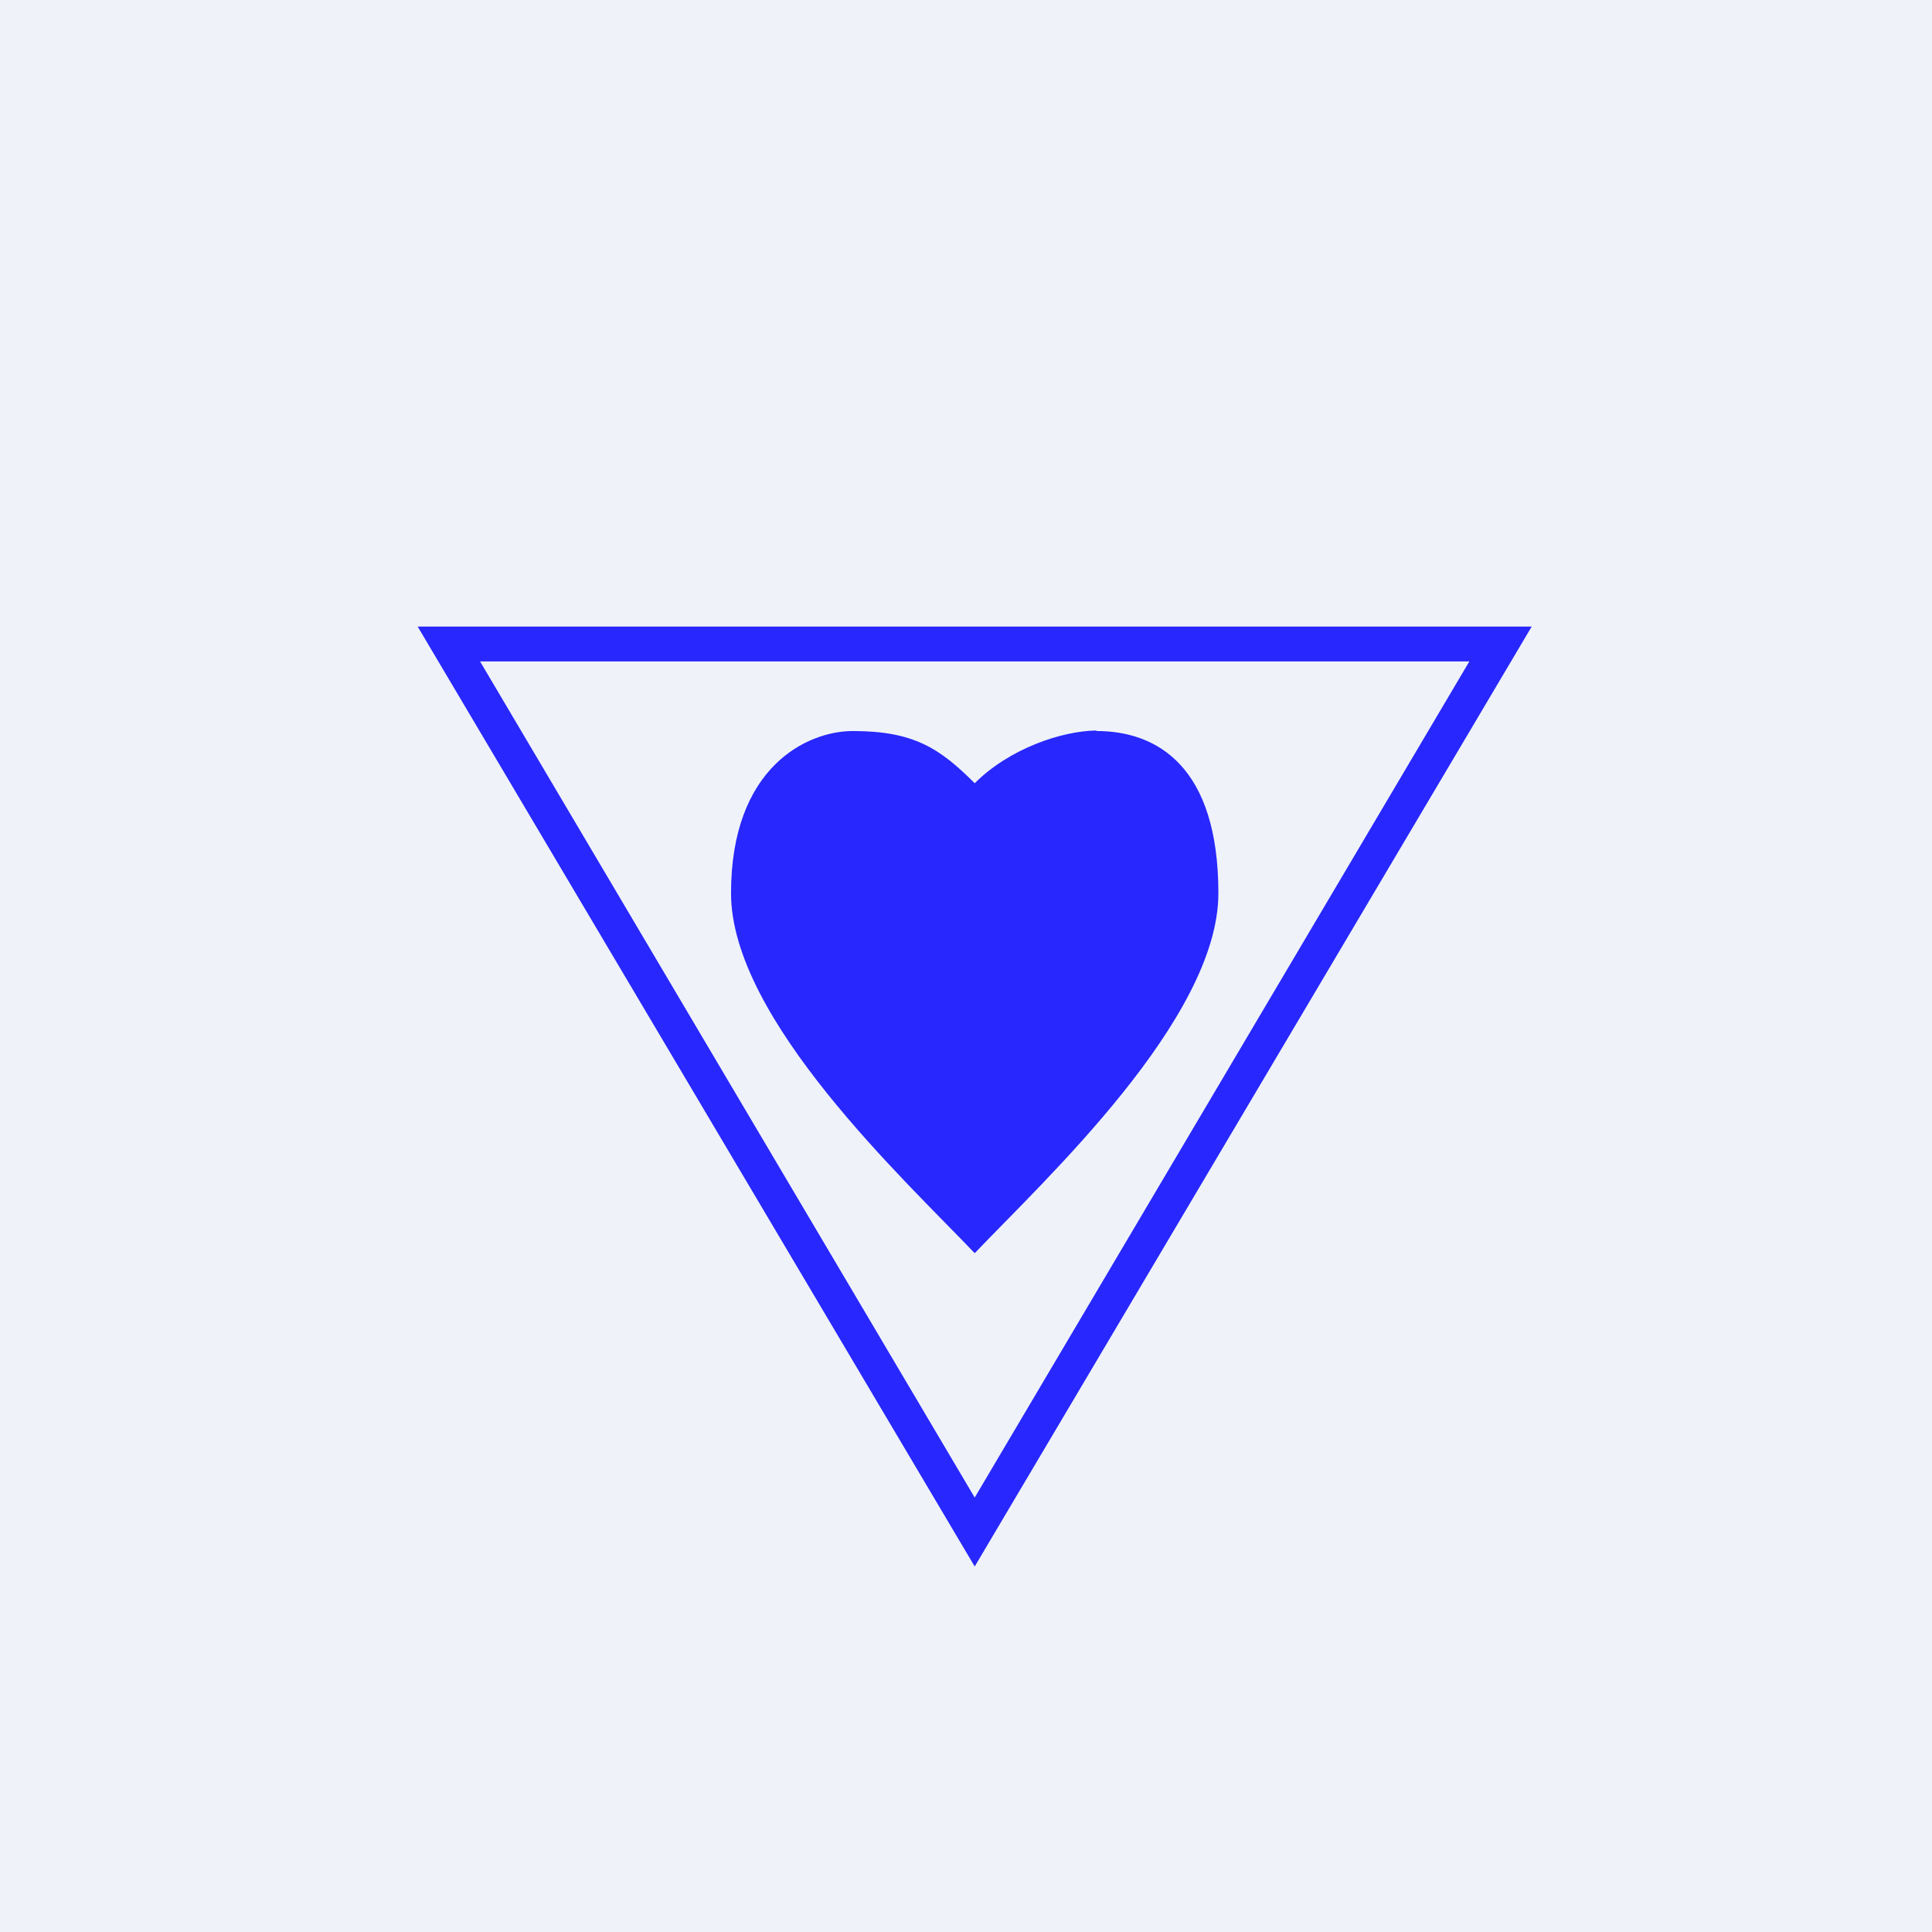
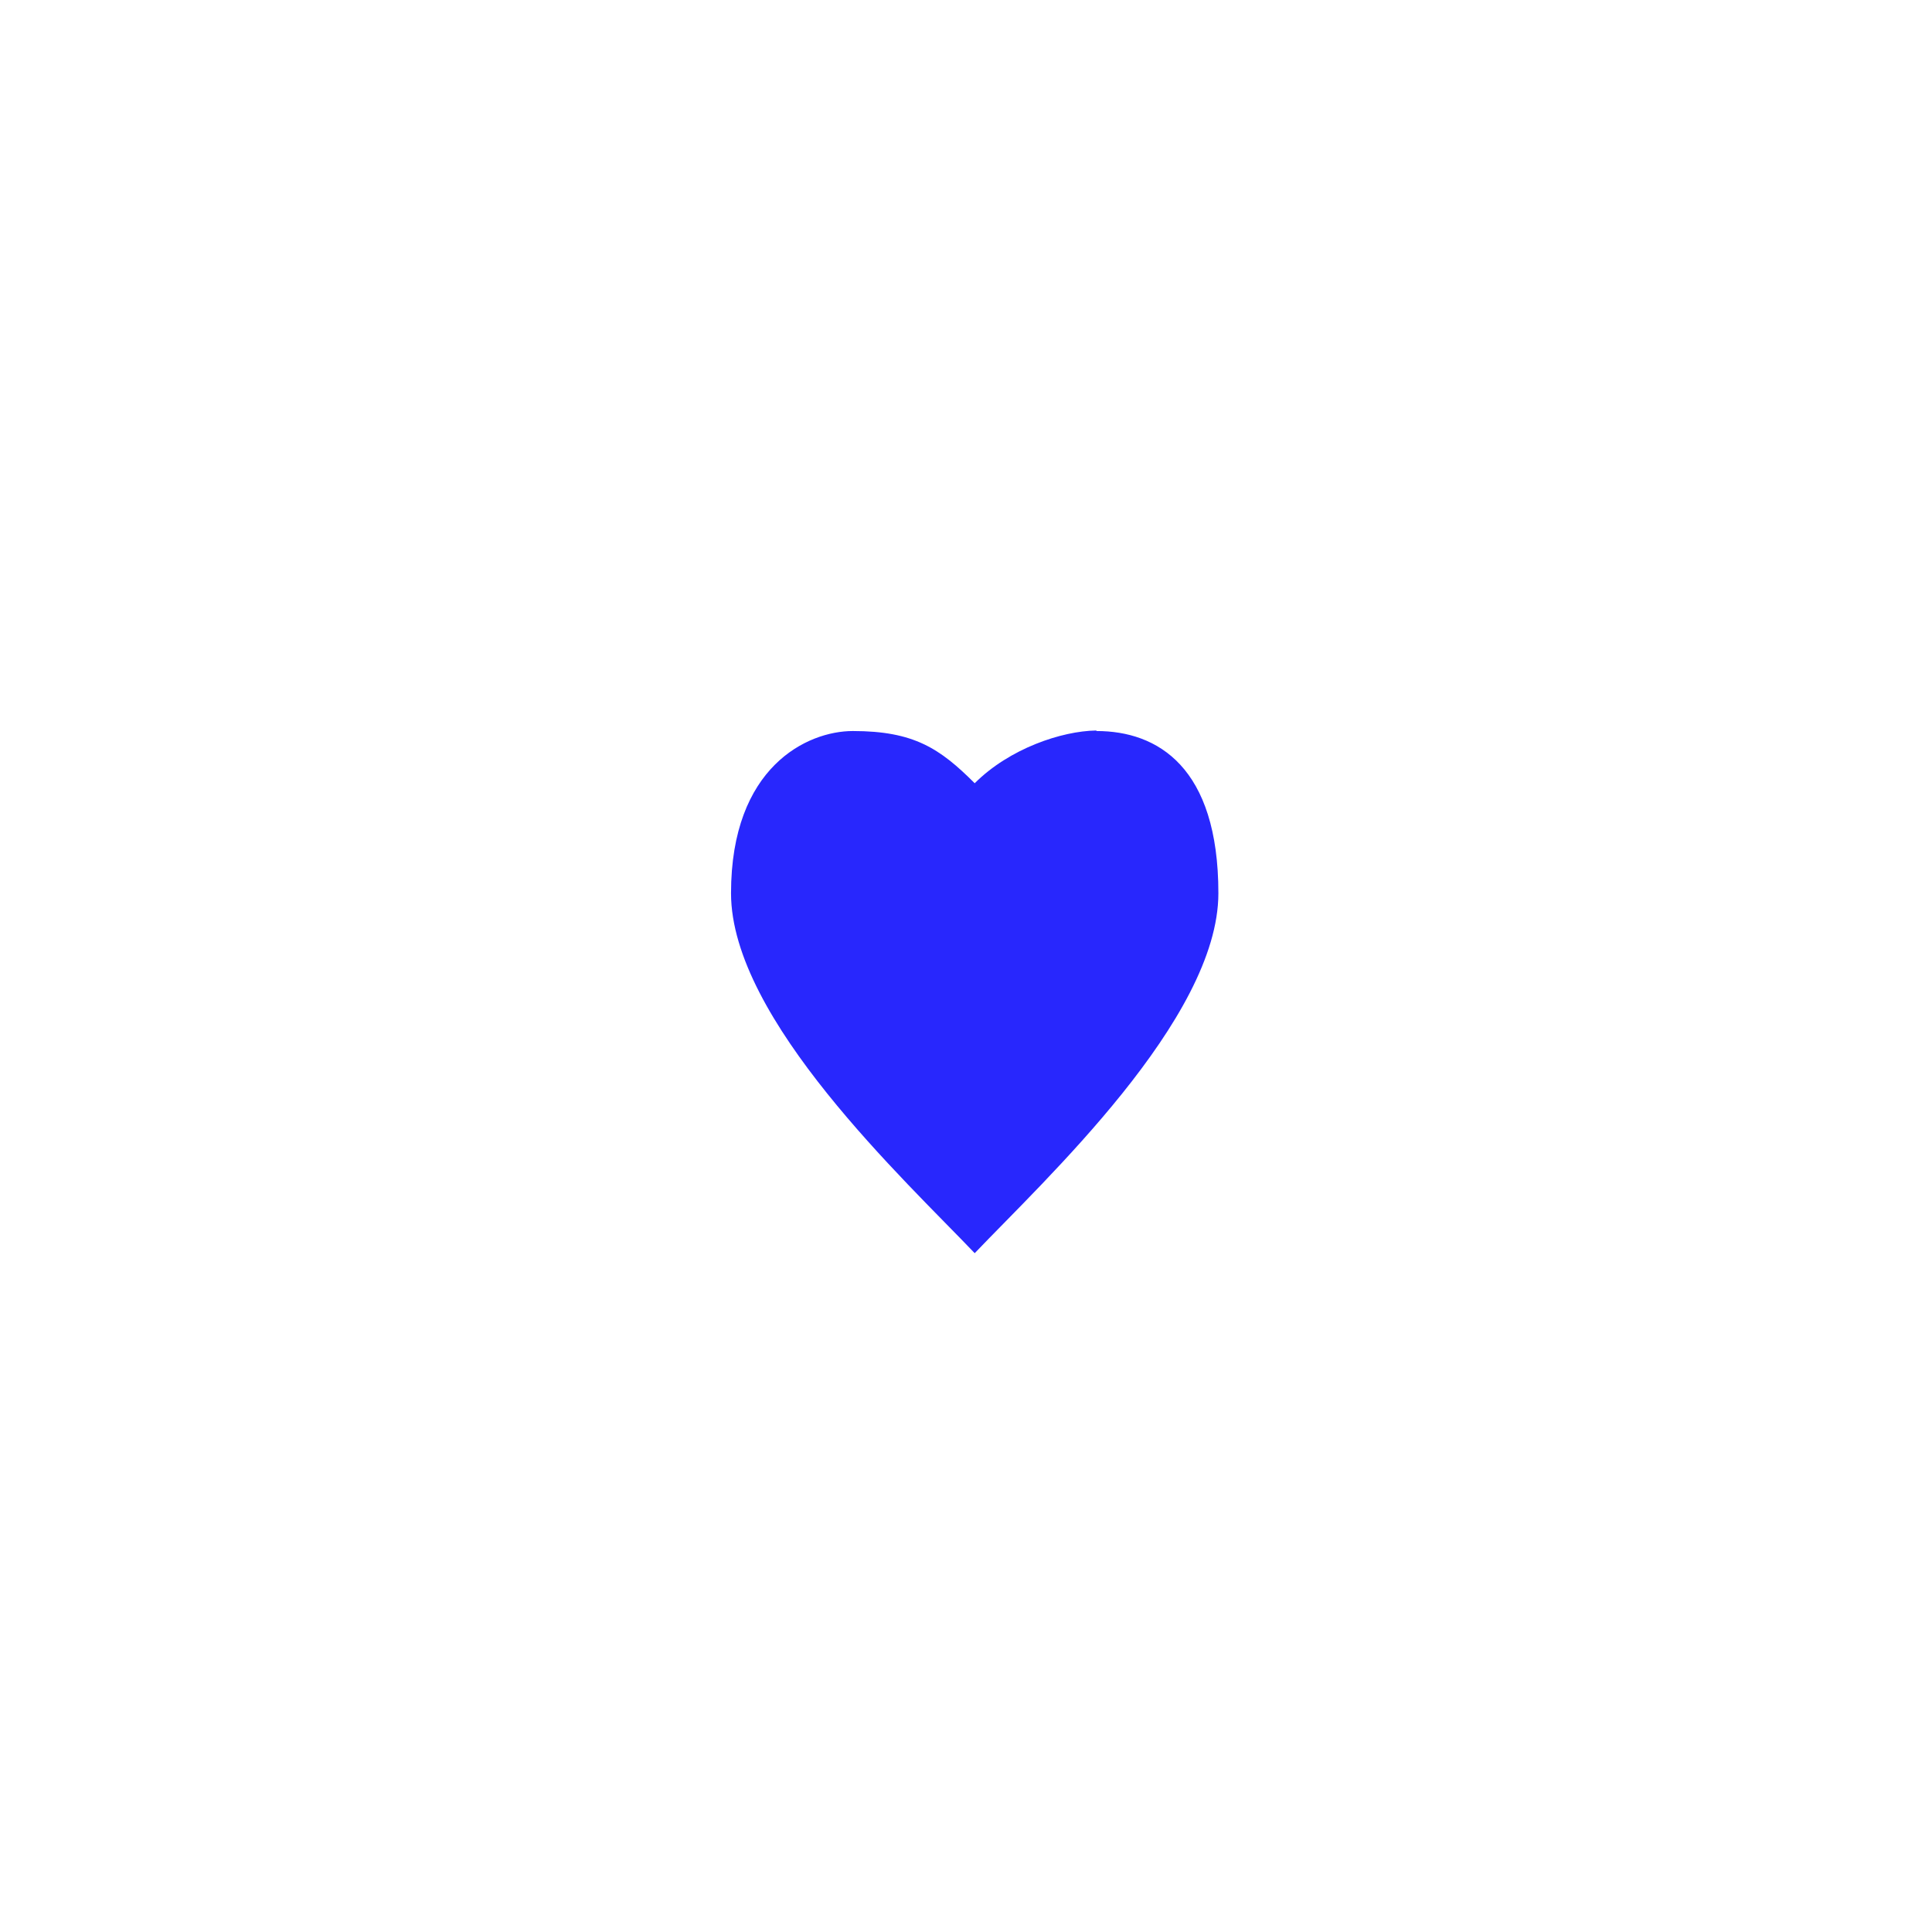
<svg xmlns="http://www.w3.org/2000/svg" viewBox="0 0 55.5 55.5">
-   <path d="M 0,0 H 55.5 V 55.5 H 0 Z" fill="rgb(239, 242, 248)" />
  <path d="M 31.49,20.985 C 30.5,21 29,21.5 28,22.5 C 27,21.5 26.25,21 24.5,21 C 23.19,21 21,22.03 21,25.66 C 21,29.28 26.03,33.93 28,36 C 29.97,33.93 35,29.28 35,25.66 C 35,22.03 33.25,21 31.5,21 Z" fill="rgb(40, 39, 253)" />
-   <path d="M 11.99,17.985 L 28,45 L 44,18 H 12 Z M 13.79,19 L 28,43.02 L 42.21,19 H 13.79 Z" fill="rgb(40, 39, 253)" fill-rule="evenodd" />
</svg>